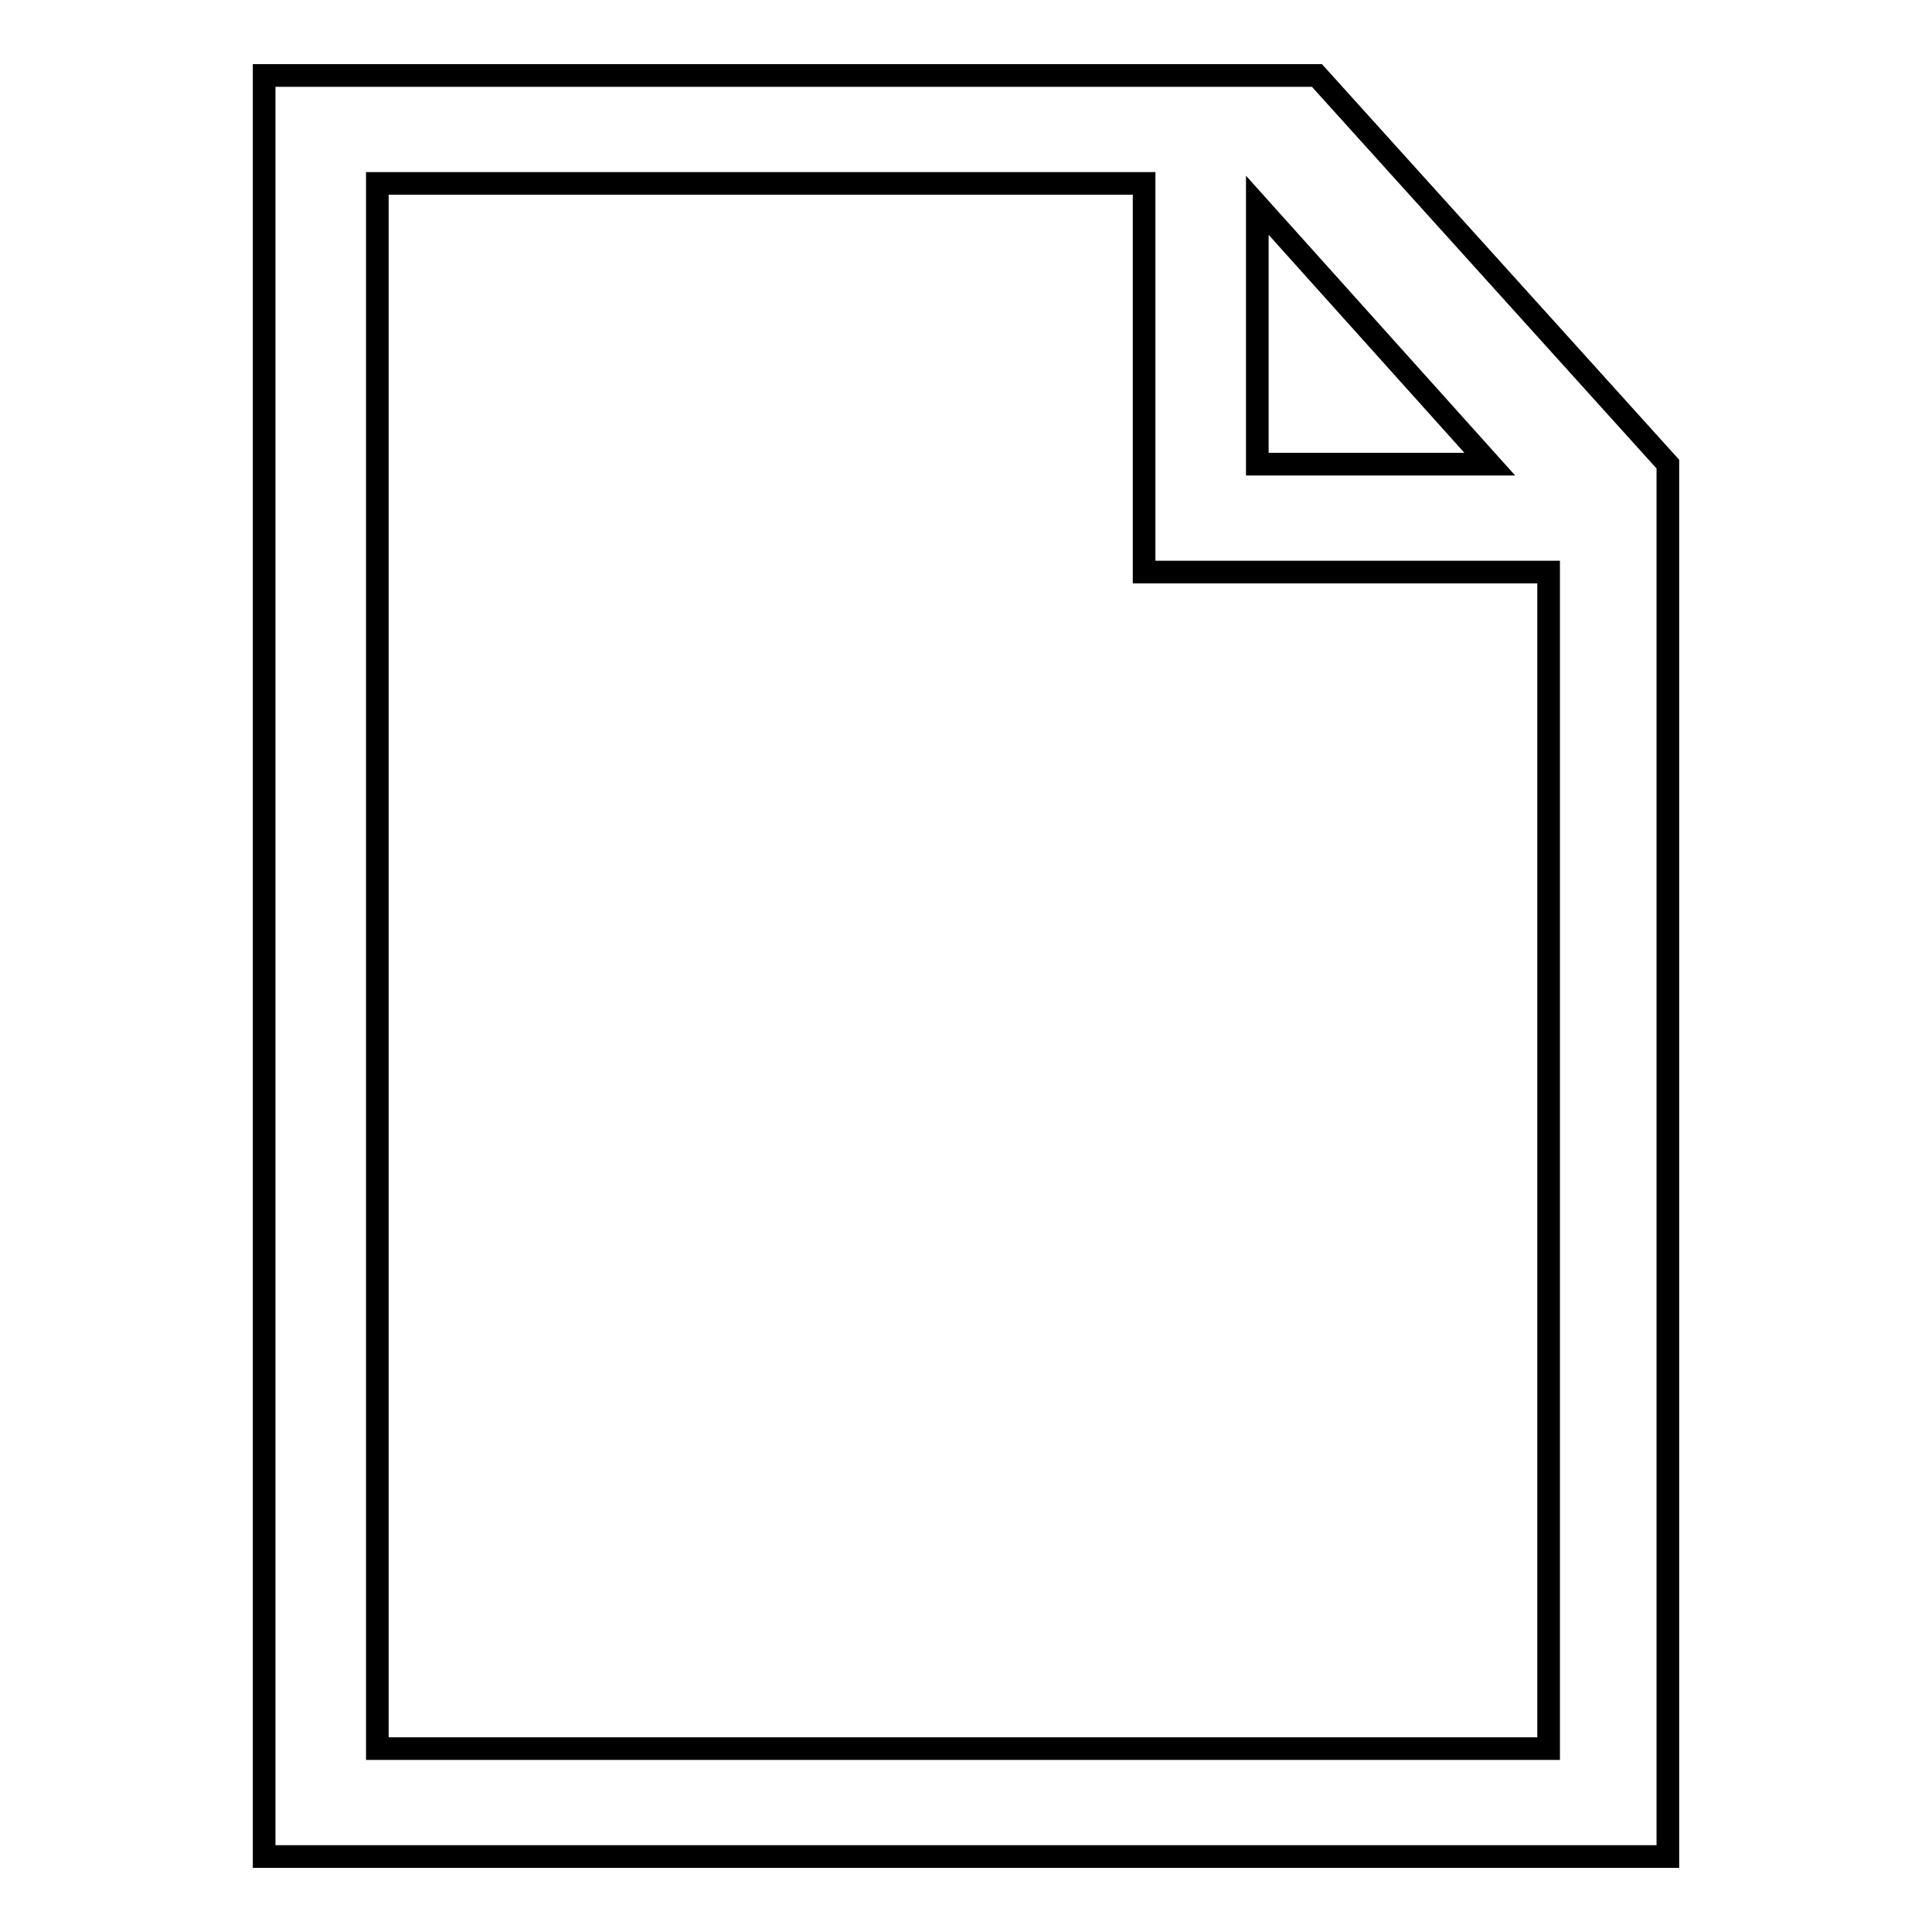
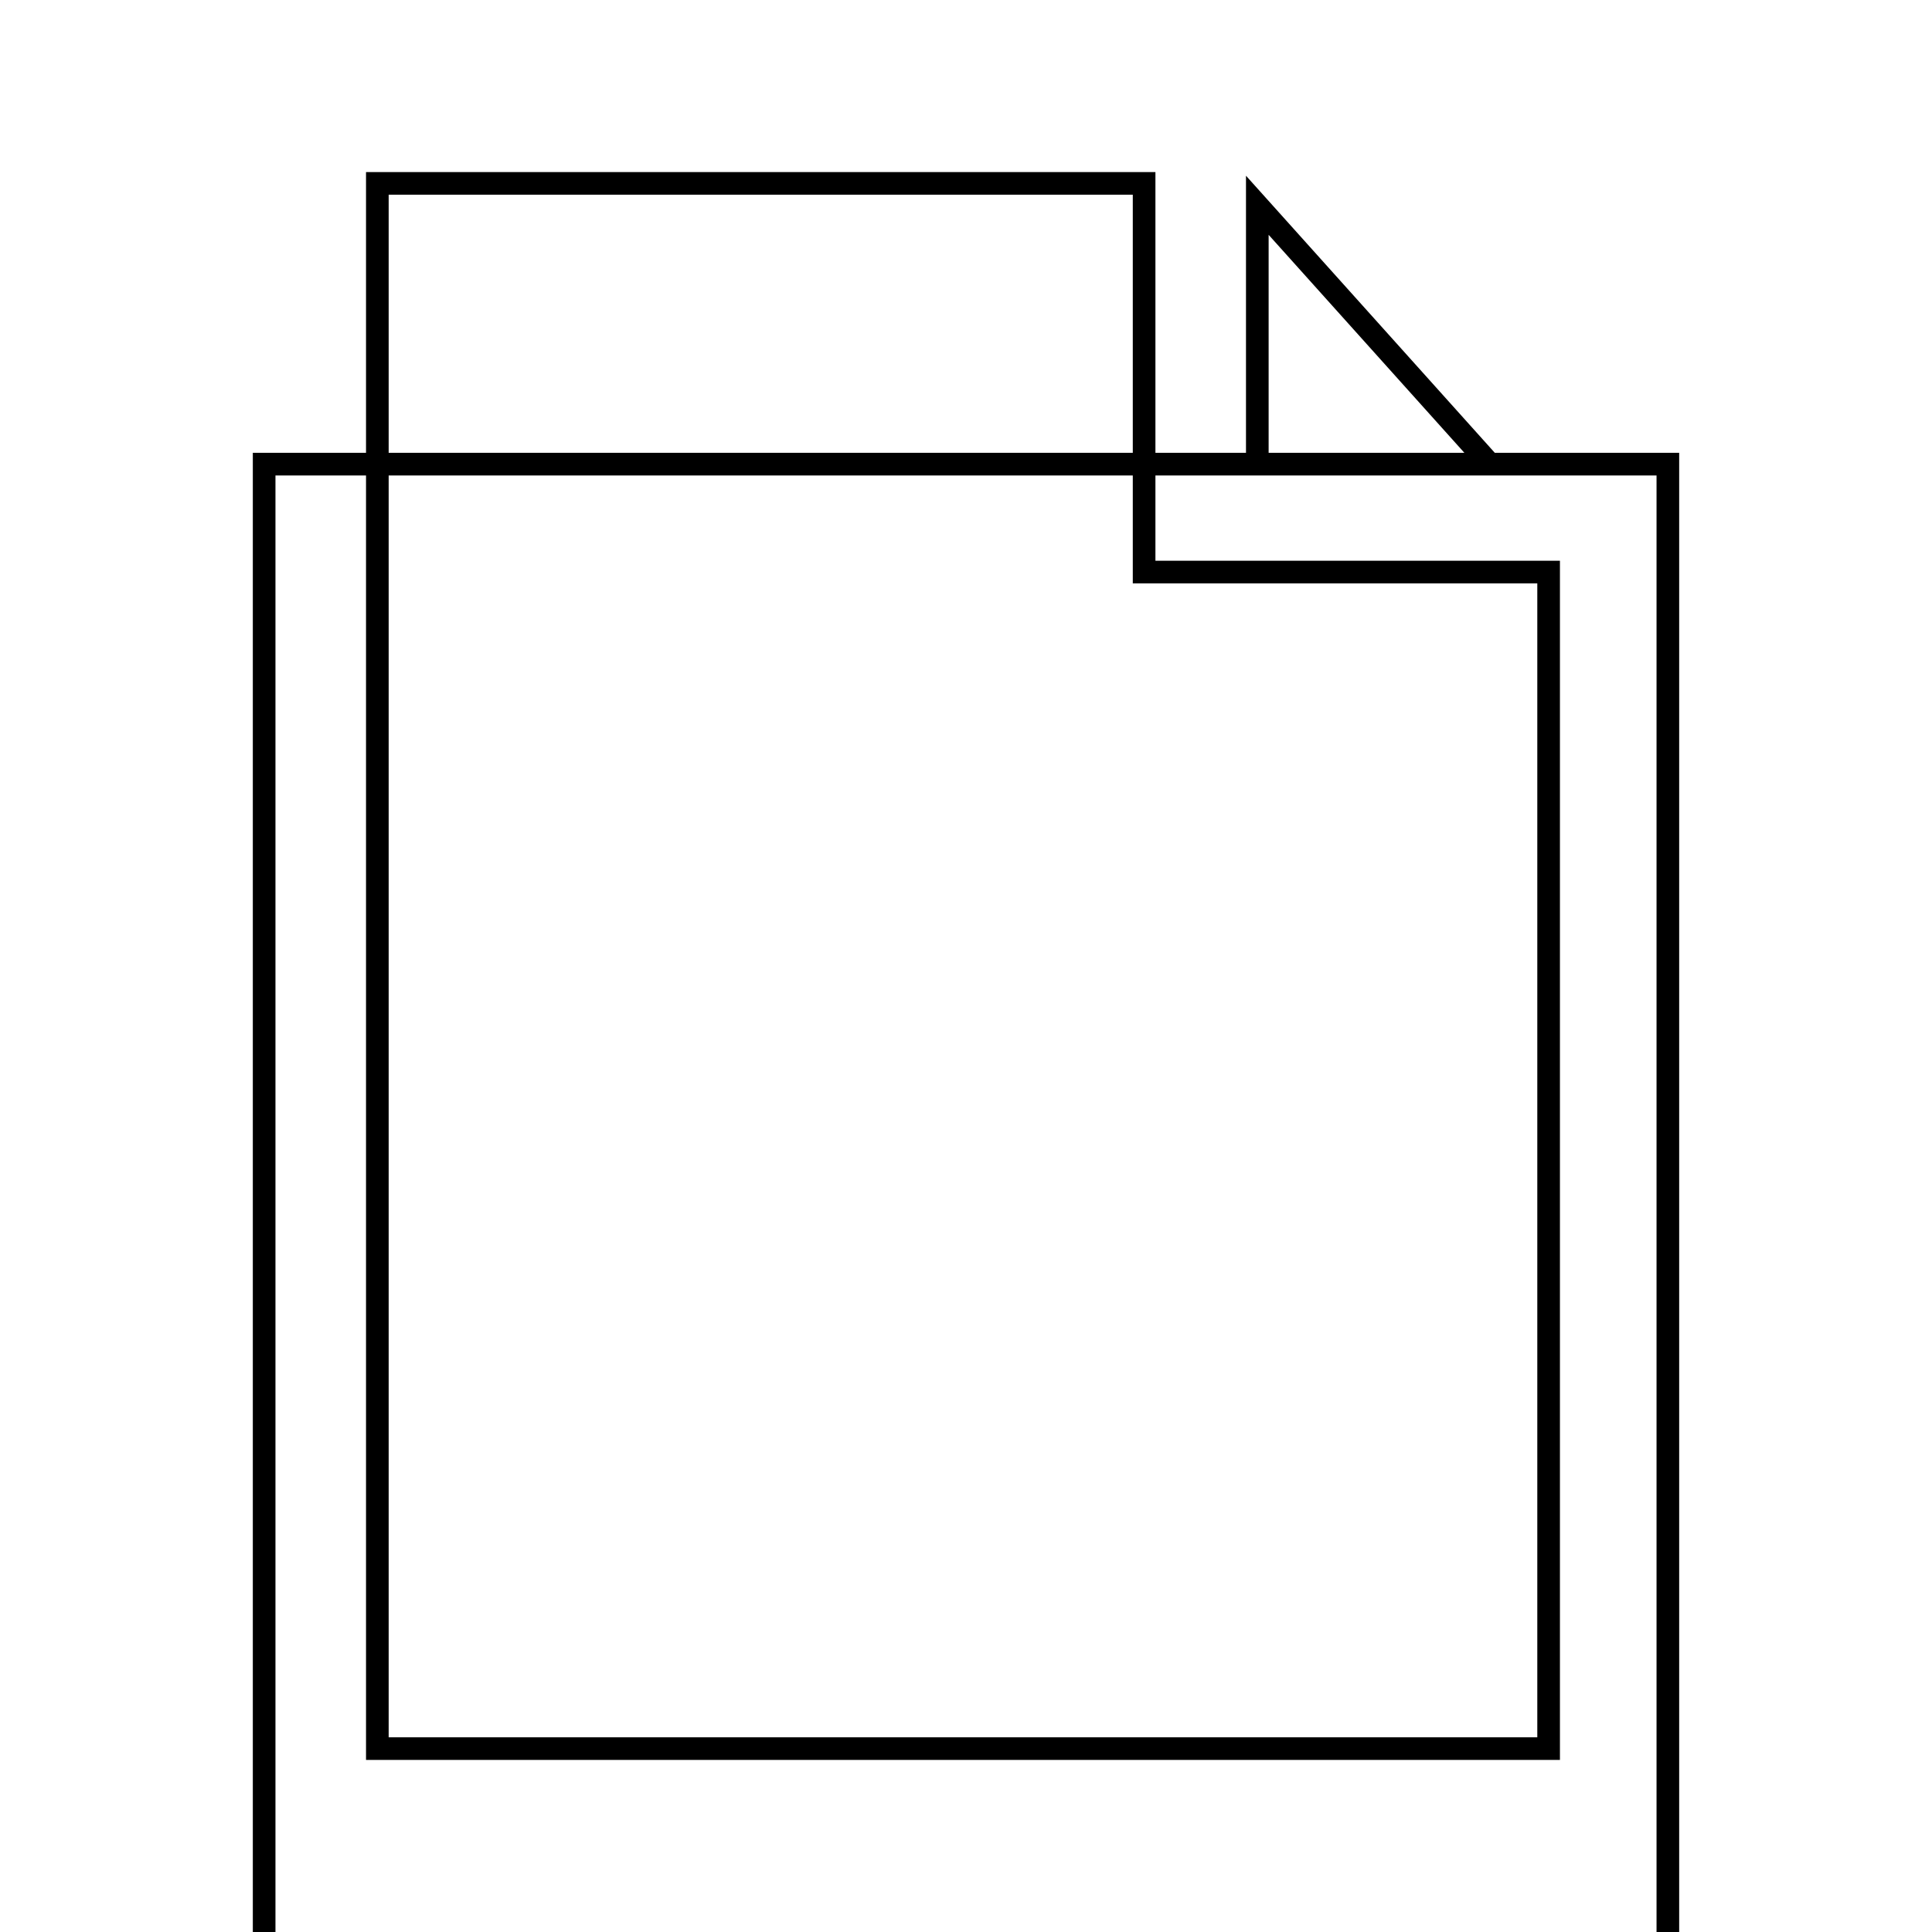
<svg xmlns="http://www.w3.org/2000/svg" version="1.1" x="0px" y="0px" viewBox="0 0 256 256" enable-background="new 0 0 256 256" xml:space="preserve">
  <g>
    <g>
-       <path stroke-width="3" fill-opacity="0" stroke="#000000" d="M221,61.5L174.5,10H35v236H221L221,61.5L221,61.5z M197.4,61.5h-30.8V27.2L197.4,61.5z M205.2,231.7H50V24.3h101.6v51.5h53.6V231.7z" />
+       <path stroke-width="3" fill-opacity="0" stroke="#000000" d="M221,61.5H35v236H221L221,61.5L221,61.5z M197.4,61.5h-30.8V27.2L197.4,61.5z M205.2,231.7H50V24.3h101.6v51.5h53.6V231.7z" />
    </g>
  </g>
</svg>